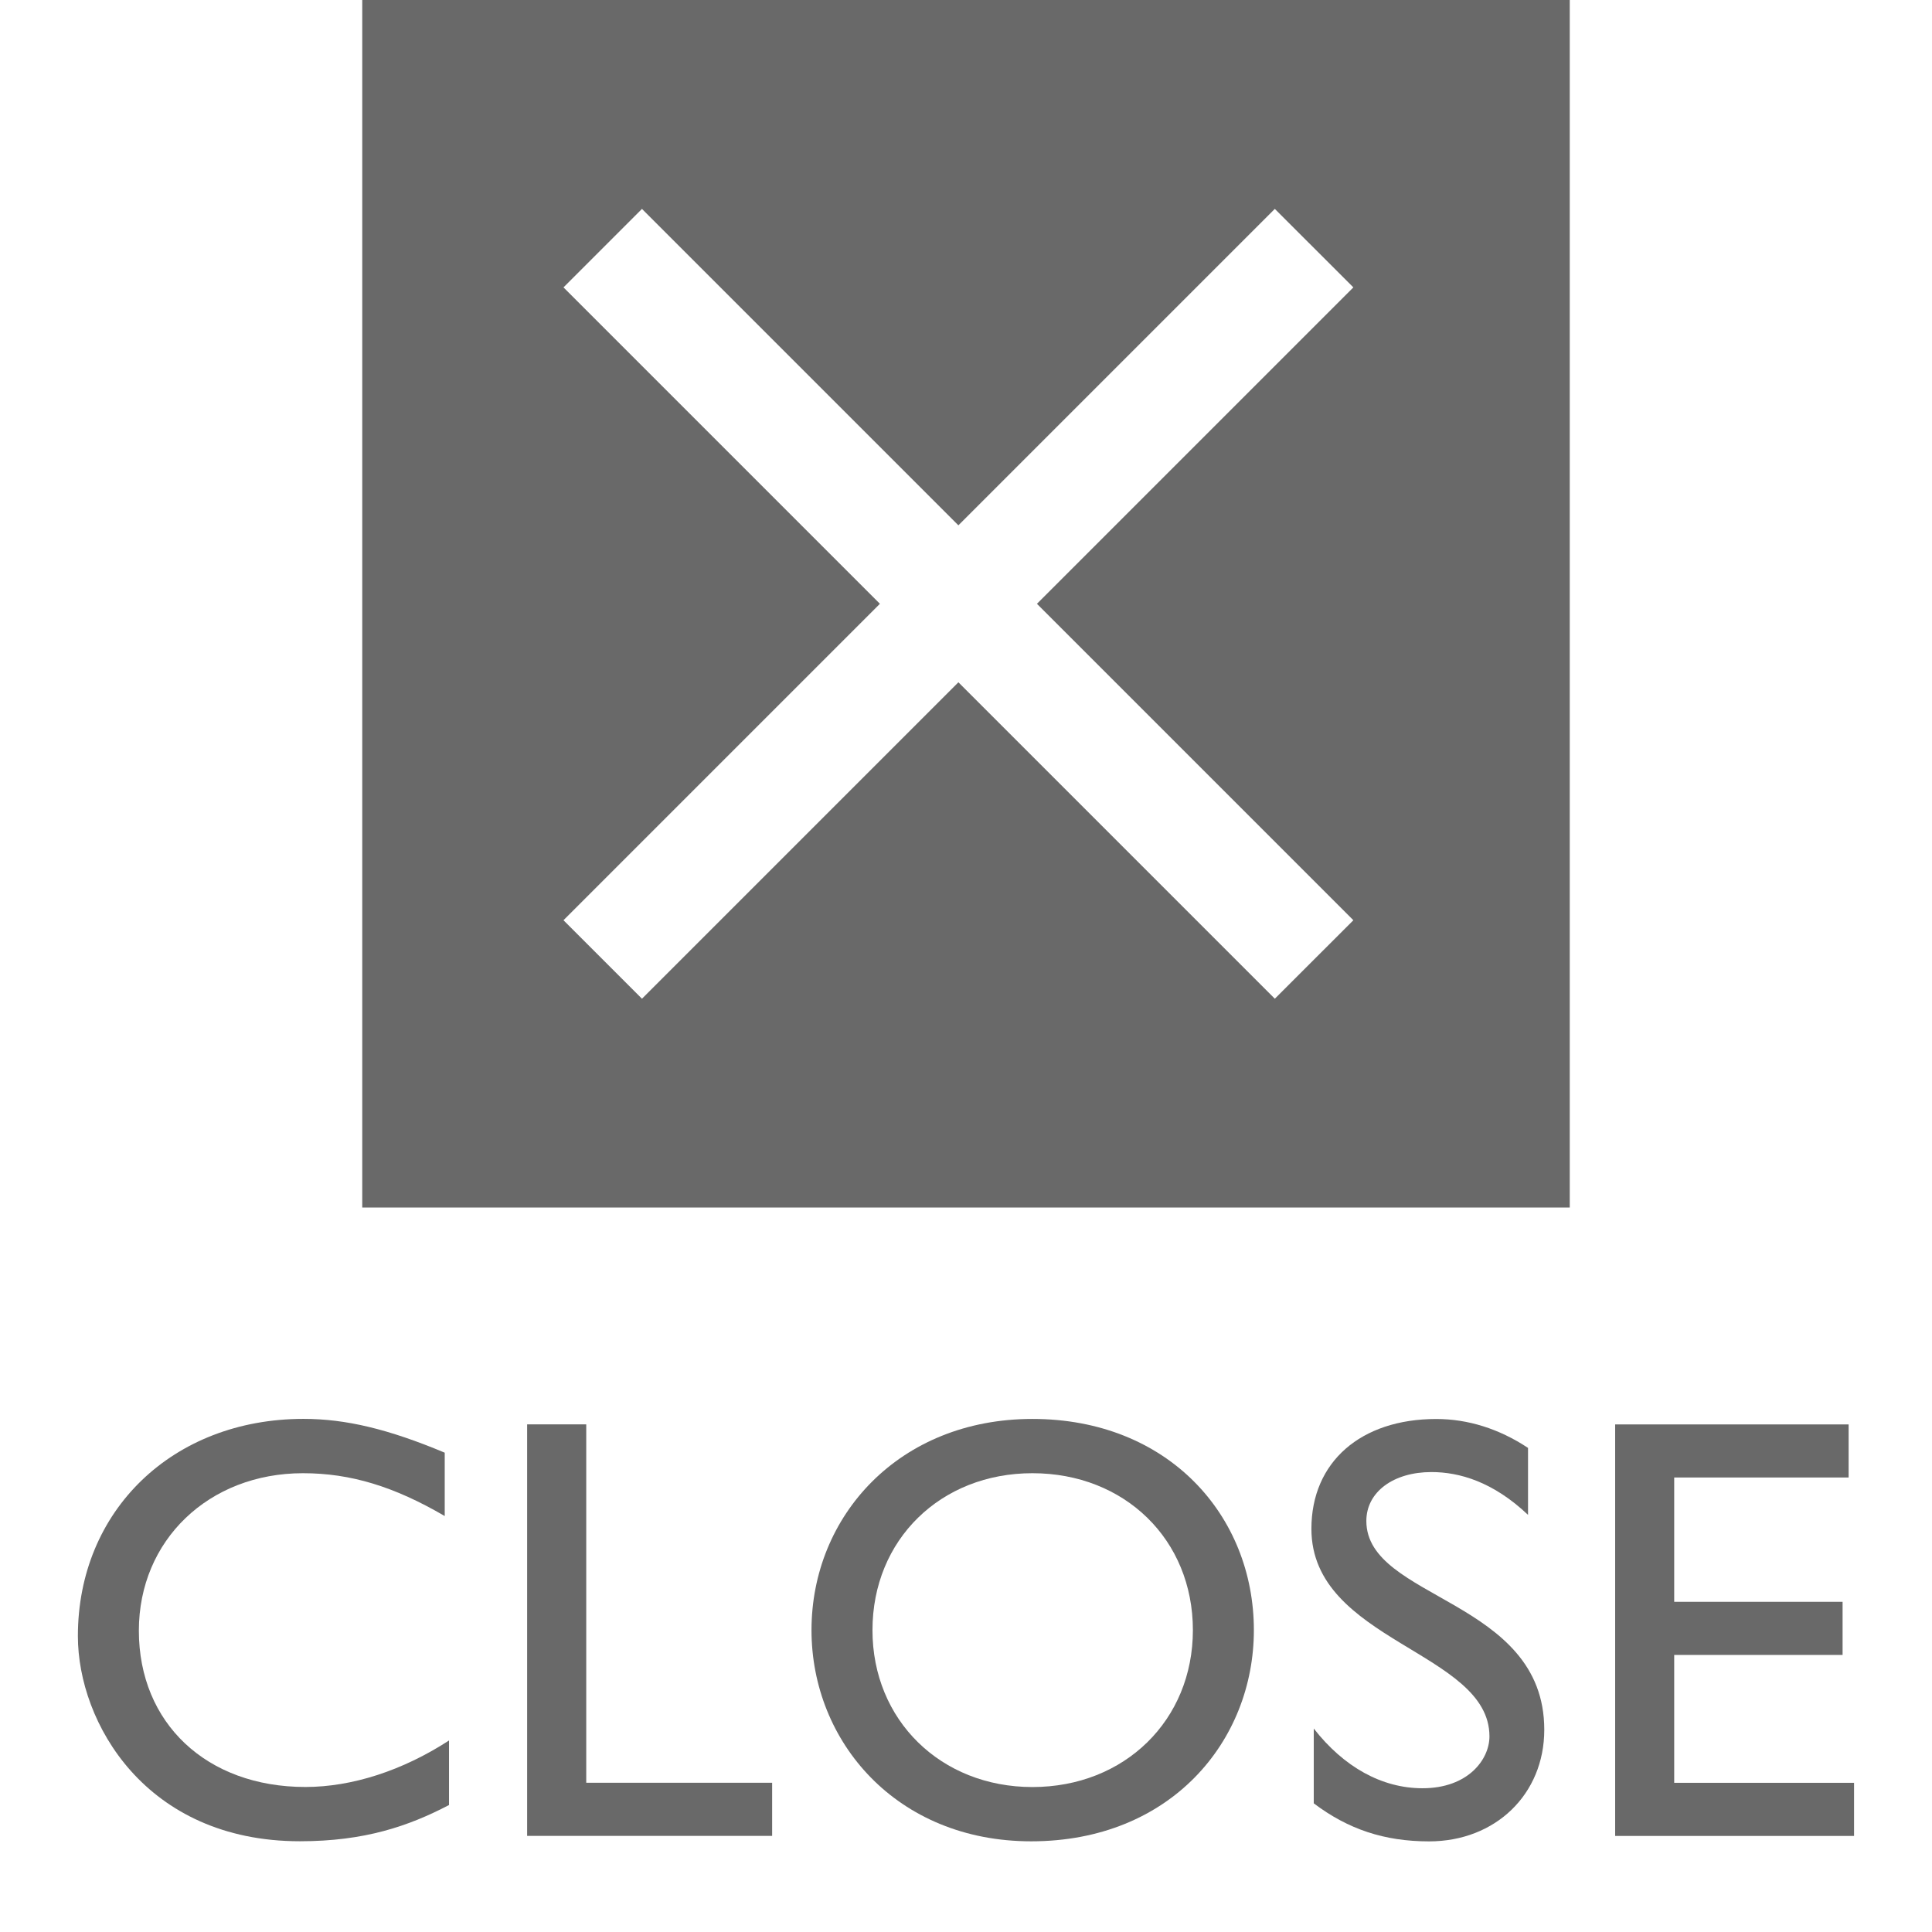
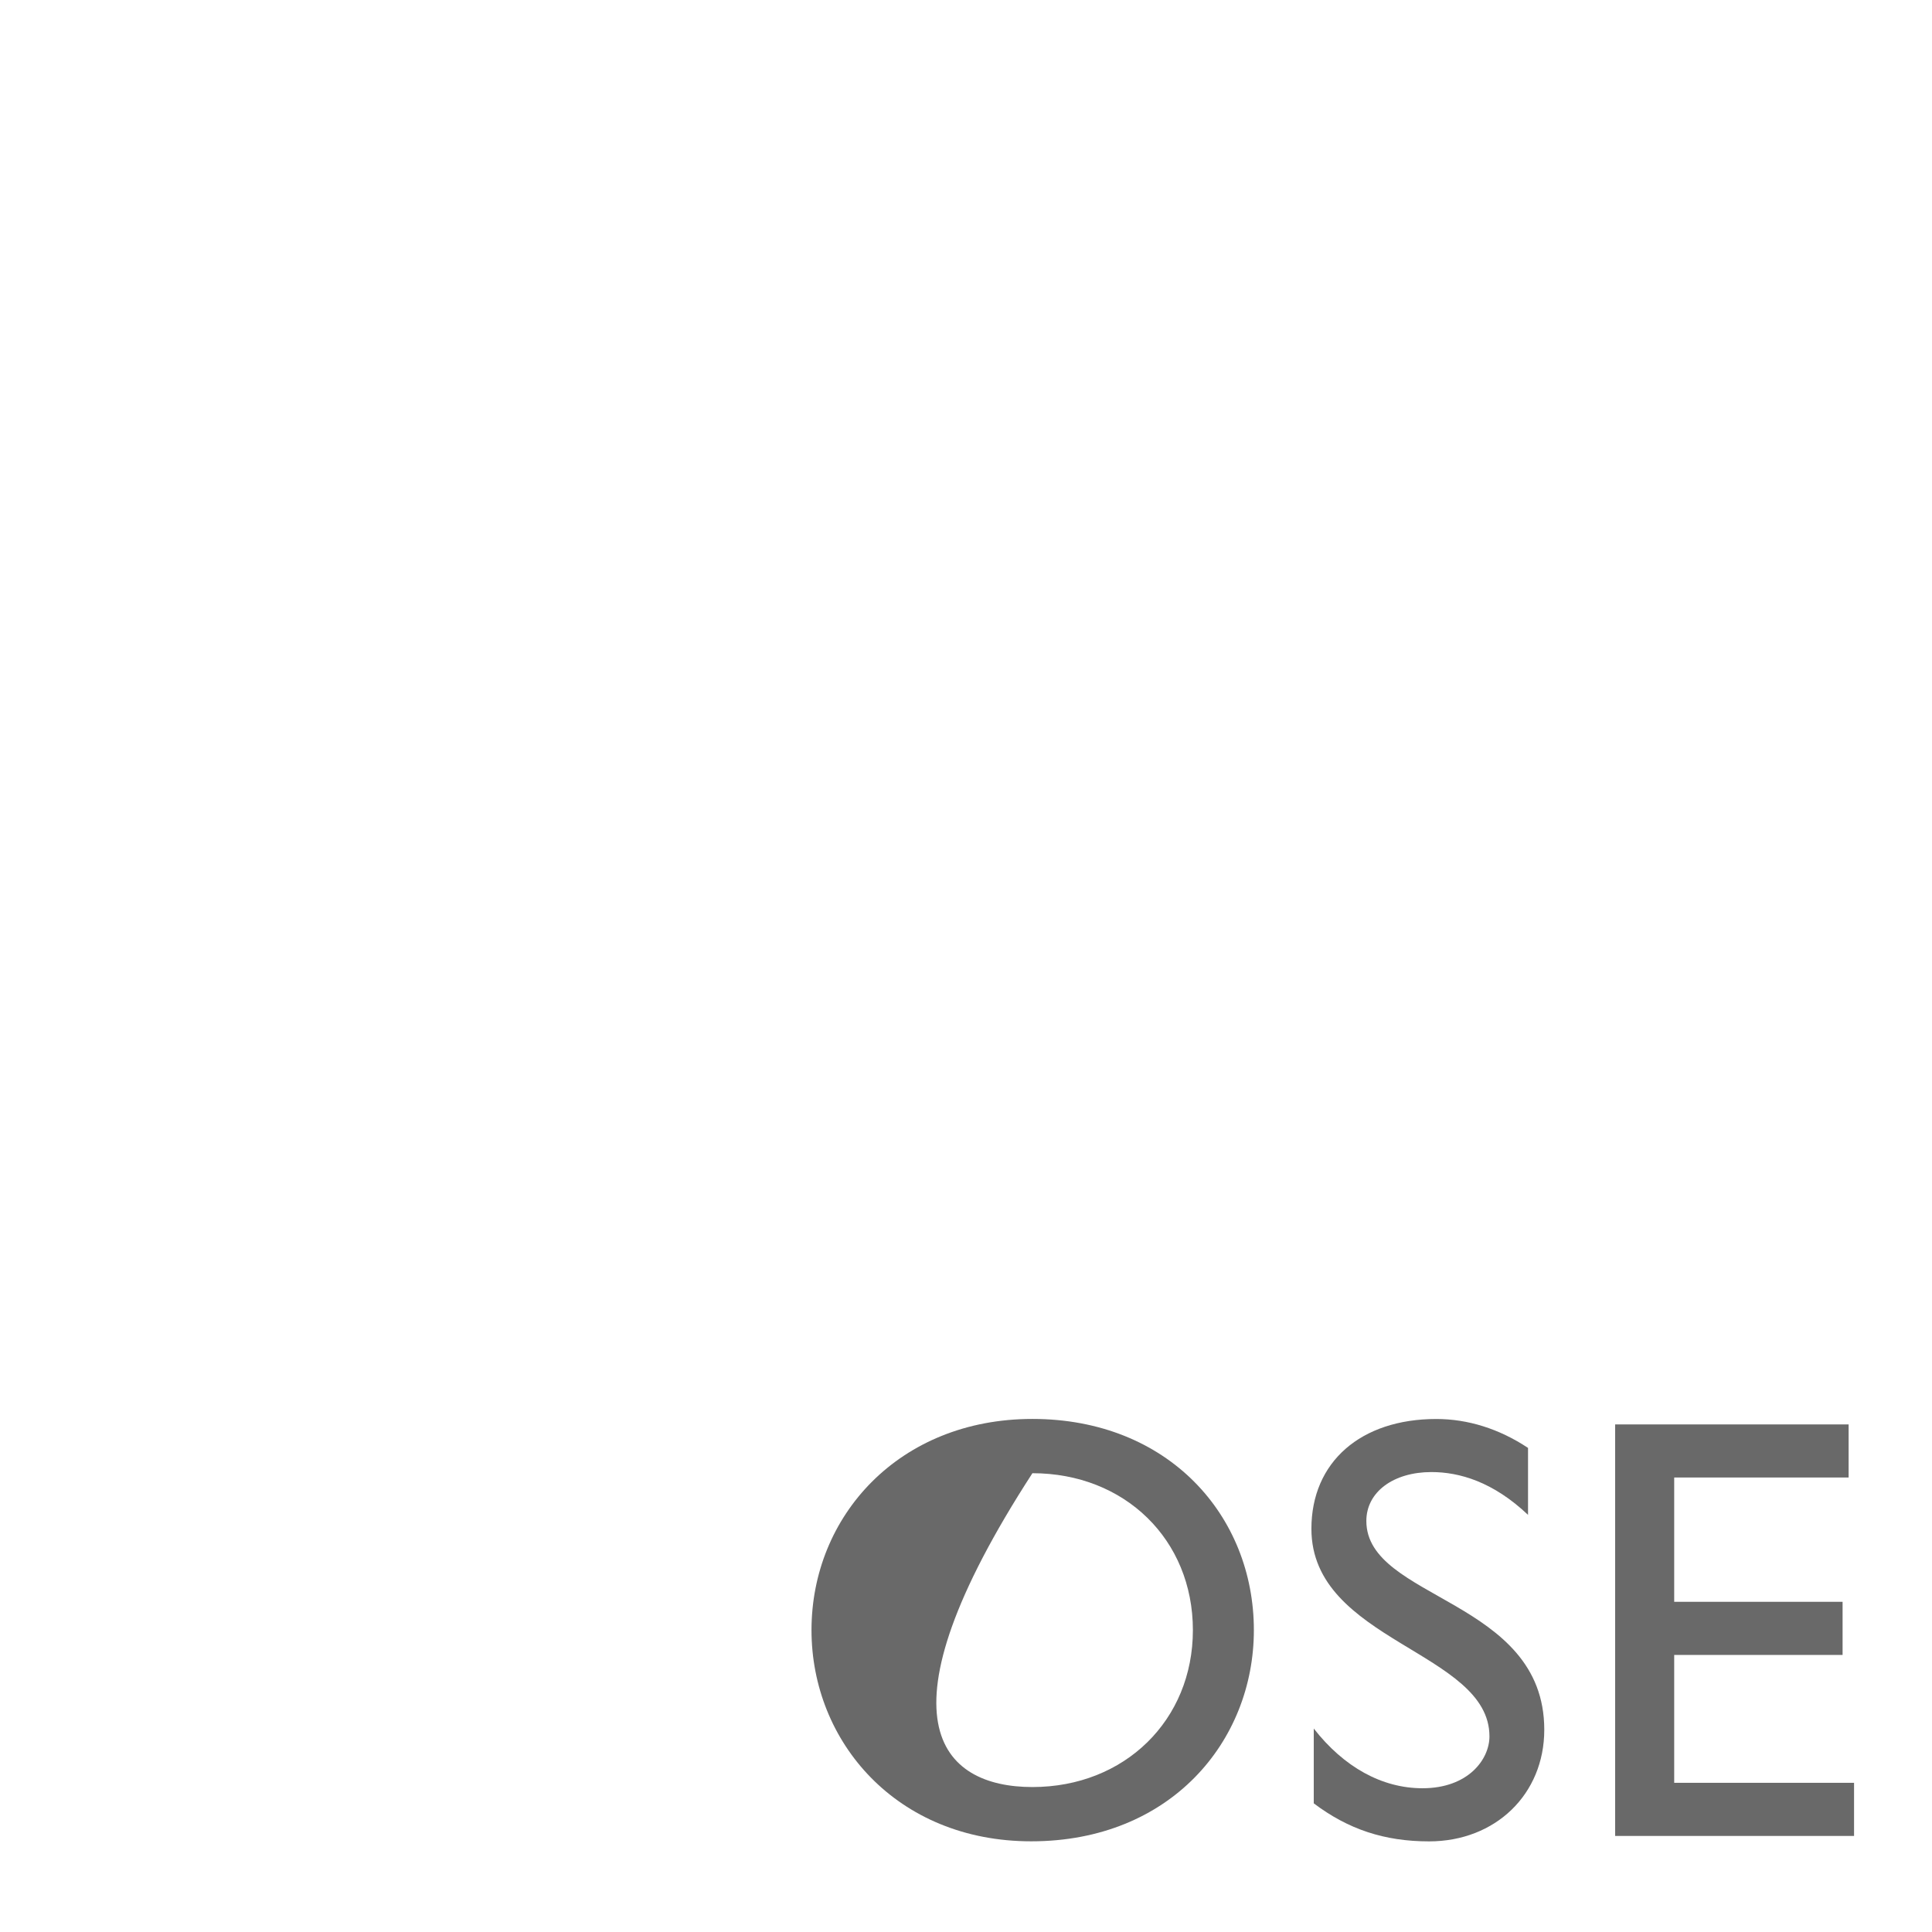
<svg xmlns="http://www.w3.org/2000/svg" version="1.1" id="iconNavClose" x="0px" y="0px" width="32px" height="32px" viewBox="0 0 32 32" enable-background="new 0 0 32 32" xml:space="preserve">
  <g>
-     <path fill="#696969" d="M7.367,25.111c-0.839-0.49-1.559-0.71-2.349-0.71c-1.559,0-2.718,1.109-2.718,2.608c0,1.529,1.119,2.589,2.758,2.589c0.77,0,1.609-0.27,2.379-0.77v1.069c-0.67,0.35-1.399,0.6-2.469,0.6c-2.559,0-3.678-1.969-3.678-3.398c0-2.078,1.569-3.598,3.738-3.598c0.699,0,1.409,0.17,2.338,0.56V25.111z" />
-     <path fill="#696969" d="M9.711,29.528h3.078v0.88H8.731v-6.816h0.979V29.528z" />
-     <path fill="#696969" d="M17.1,23.502c2.248,0,3.668,1.6,3.668,3.498c0,1.839-1.379,3.498-3.688,3.498c-2.229,0-3.639-1.649-3.639-3.498C13.441,25.111,14.891,23.502,17.1,23.502z M17.1,29.599c1.529,0,2.658-1.109,2.658-2.599c0-1.499-1.129-2.599-2.658-2.599c-1.52,0-2.649,1.1-2.649,2.599C14.45,28.489,15.58,29.599,17.1,29.599z" />
+     <path fill="#696969" d="M17.1,23.502c2.248,0,3.668,1.6,3.668,3.498c0,1.839-1.379,3.498-3.688,3.498c-2.229,0-3.639-1.649-3.639-3.498C13.441,25.111,14.891,23.502,17.1,23.502z M17.1,29.599c1.529,0,2.658-1.109,2.658-2.599c0-1.499-1.129-2.599-2.658-2.599C14.45,28.489,15.58,29.599,17.1,29.599z" />
    <path fill="#696969" d="M25.309,25.091c-0.58-0.55-1.139-0.709-1.6-0.709c-0.629,0-1.078,0.329-1.078,0.81c0,1.309,2.947,1.289,2.947,3.458c0,1.069-0.809,1.849-1.908,1.849c-0.74,0-1.34-0.2-1.91-0.63v-1.239c0.5,0.64,1.131,0.989,1.801,0.989c0.758,0,1.109-0.479,1.109-0.859c0-1.409-2.949-1.568-2.949-3.438c0-1.109,0.82-1.819,2.068-1.819c0.52,0,1.039,0.16,1.52,0.479V25.091z" />
    <path fill="#696969" d="M30.619,24.472H27.73v2.059h2.789v0.88H27.73v2.118h2.979v0.88h-3.957v-6.816h3.867V24.472z" />
  </g>
-   <path fill="#696969" d="M6,0v20h20V0H6z M22.416,15.242l-1.301,1.3l-5.241-5.241l-5.241,5.241l-1.3-1.3l5.241-5.241L9.333,4.76l1.3-1.3l5.241,5.241l5.241-5.241l1.301,1.3l-5.241,5.241L22.416,15.242z" />
</svg>